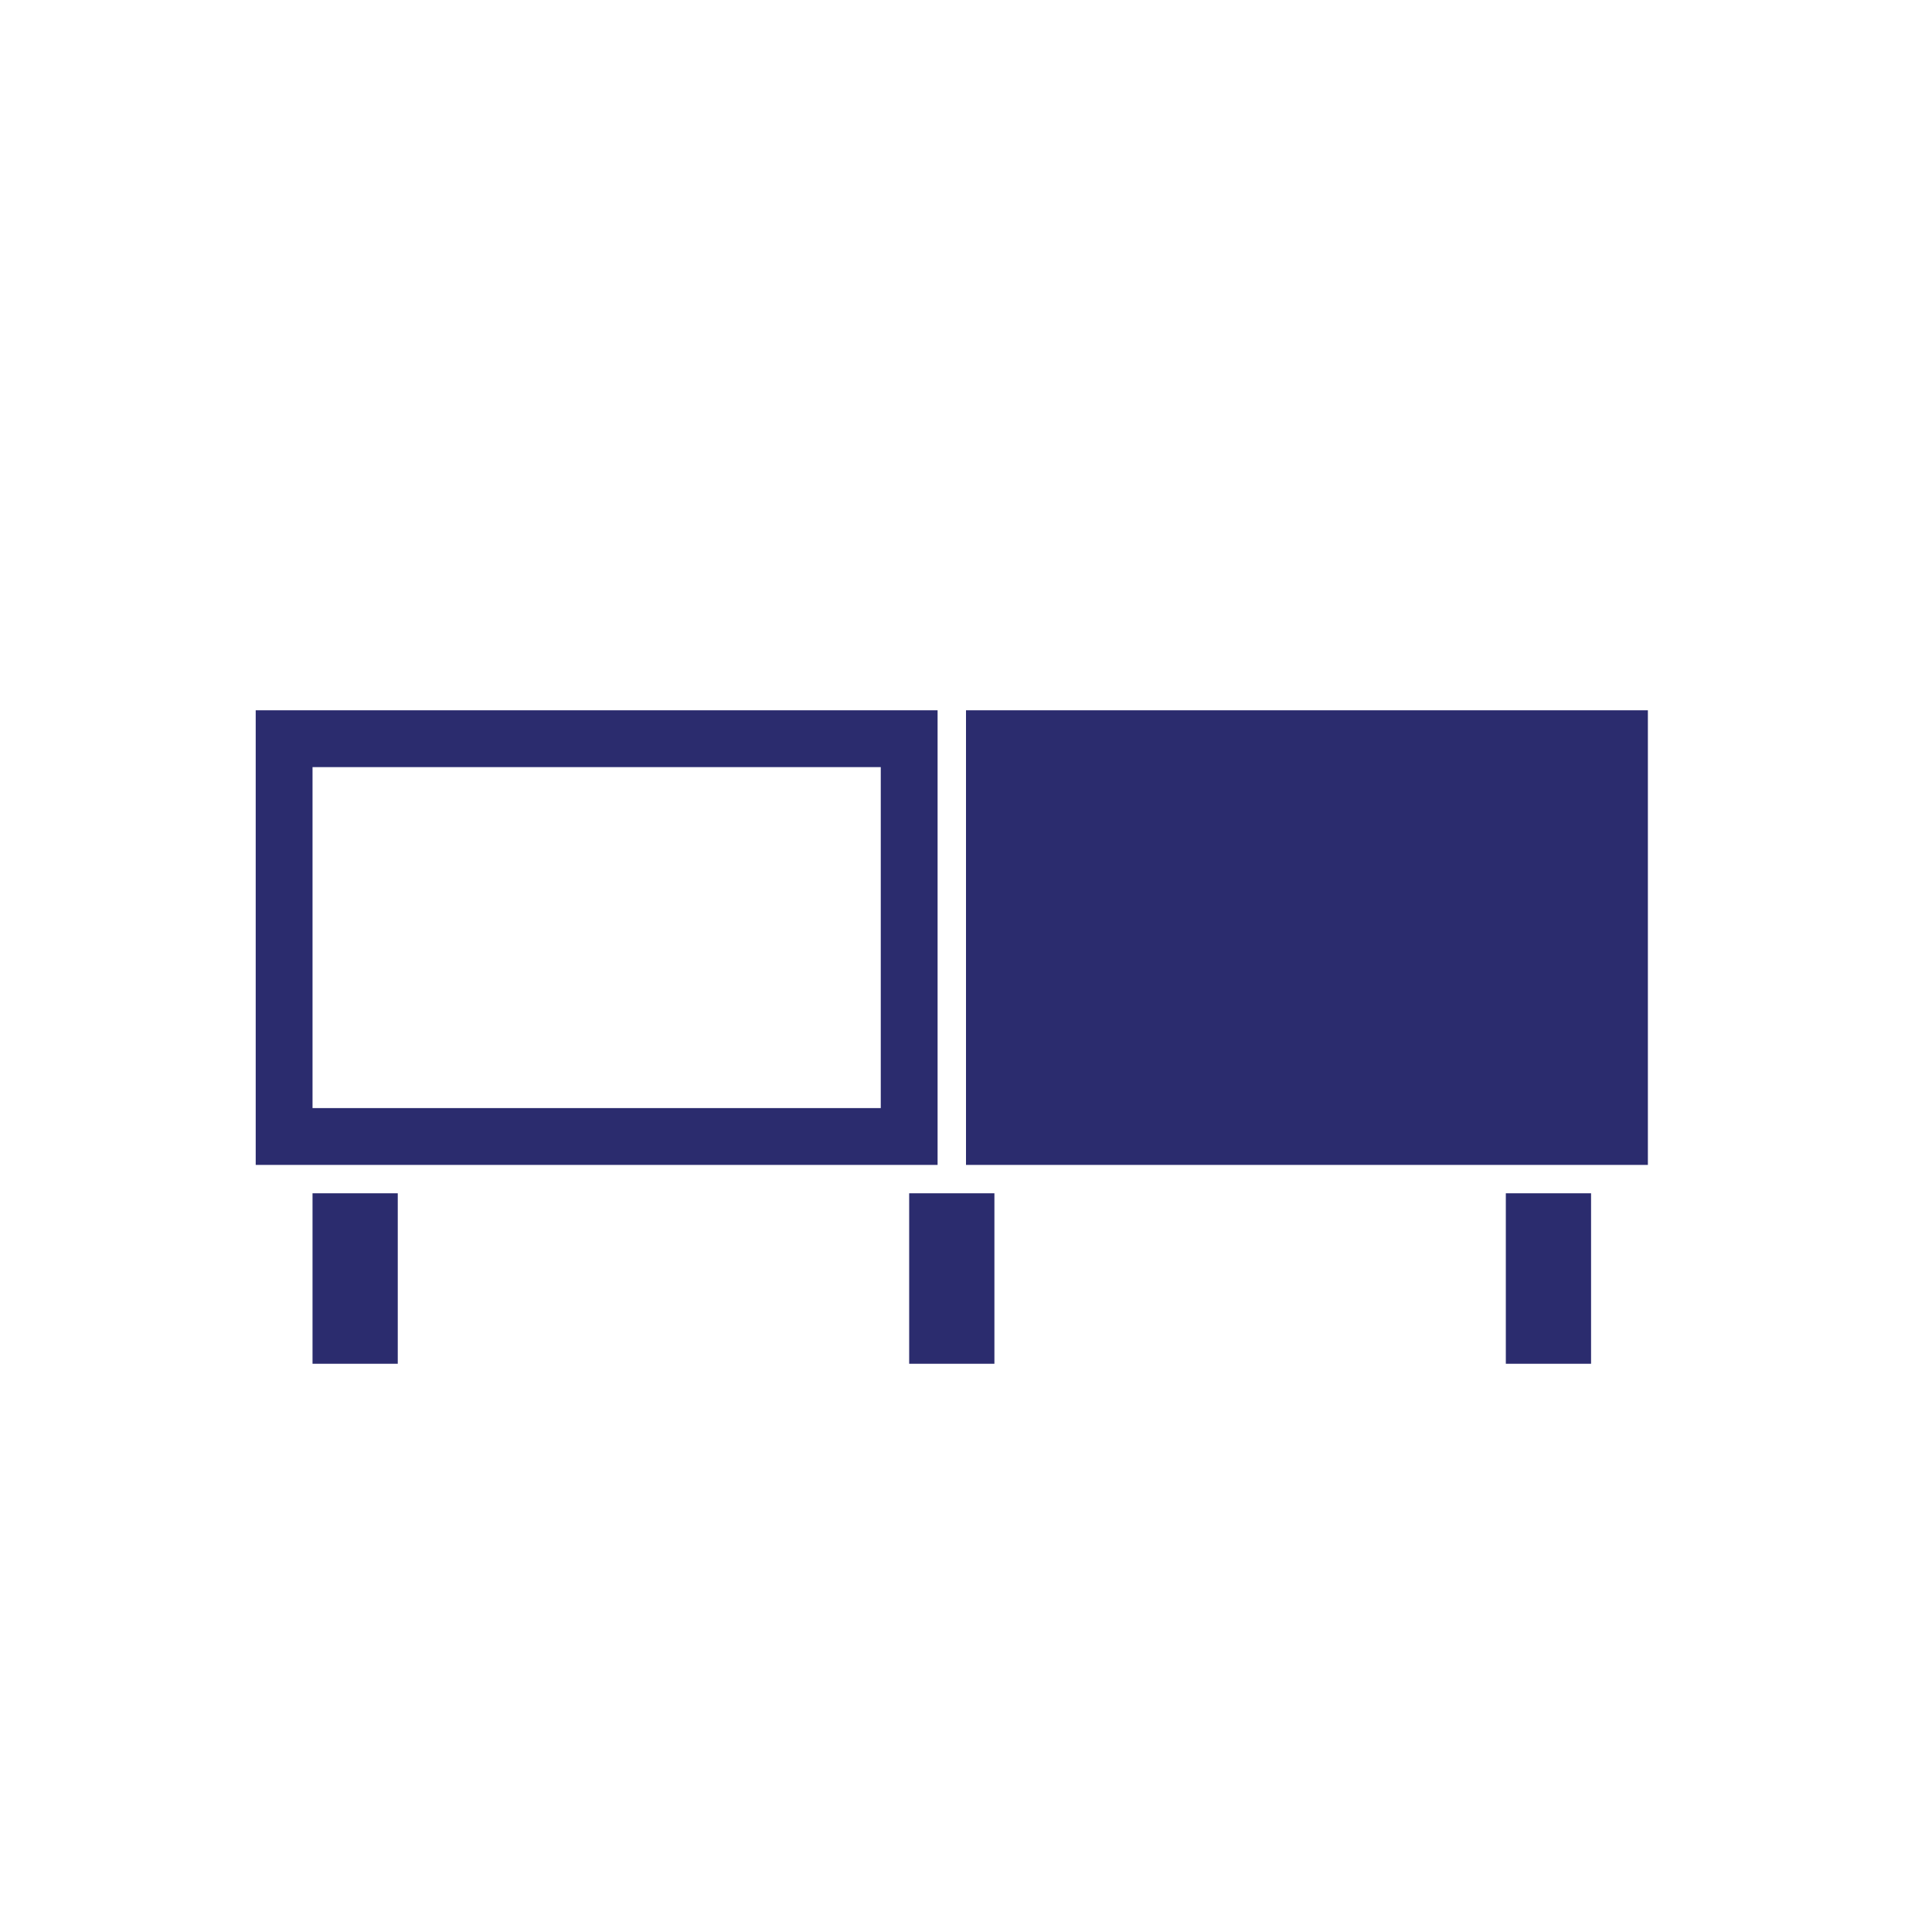
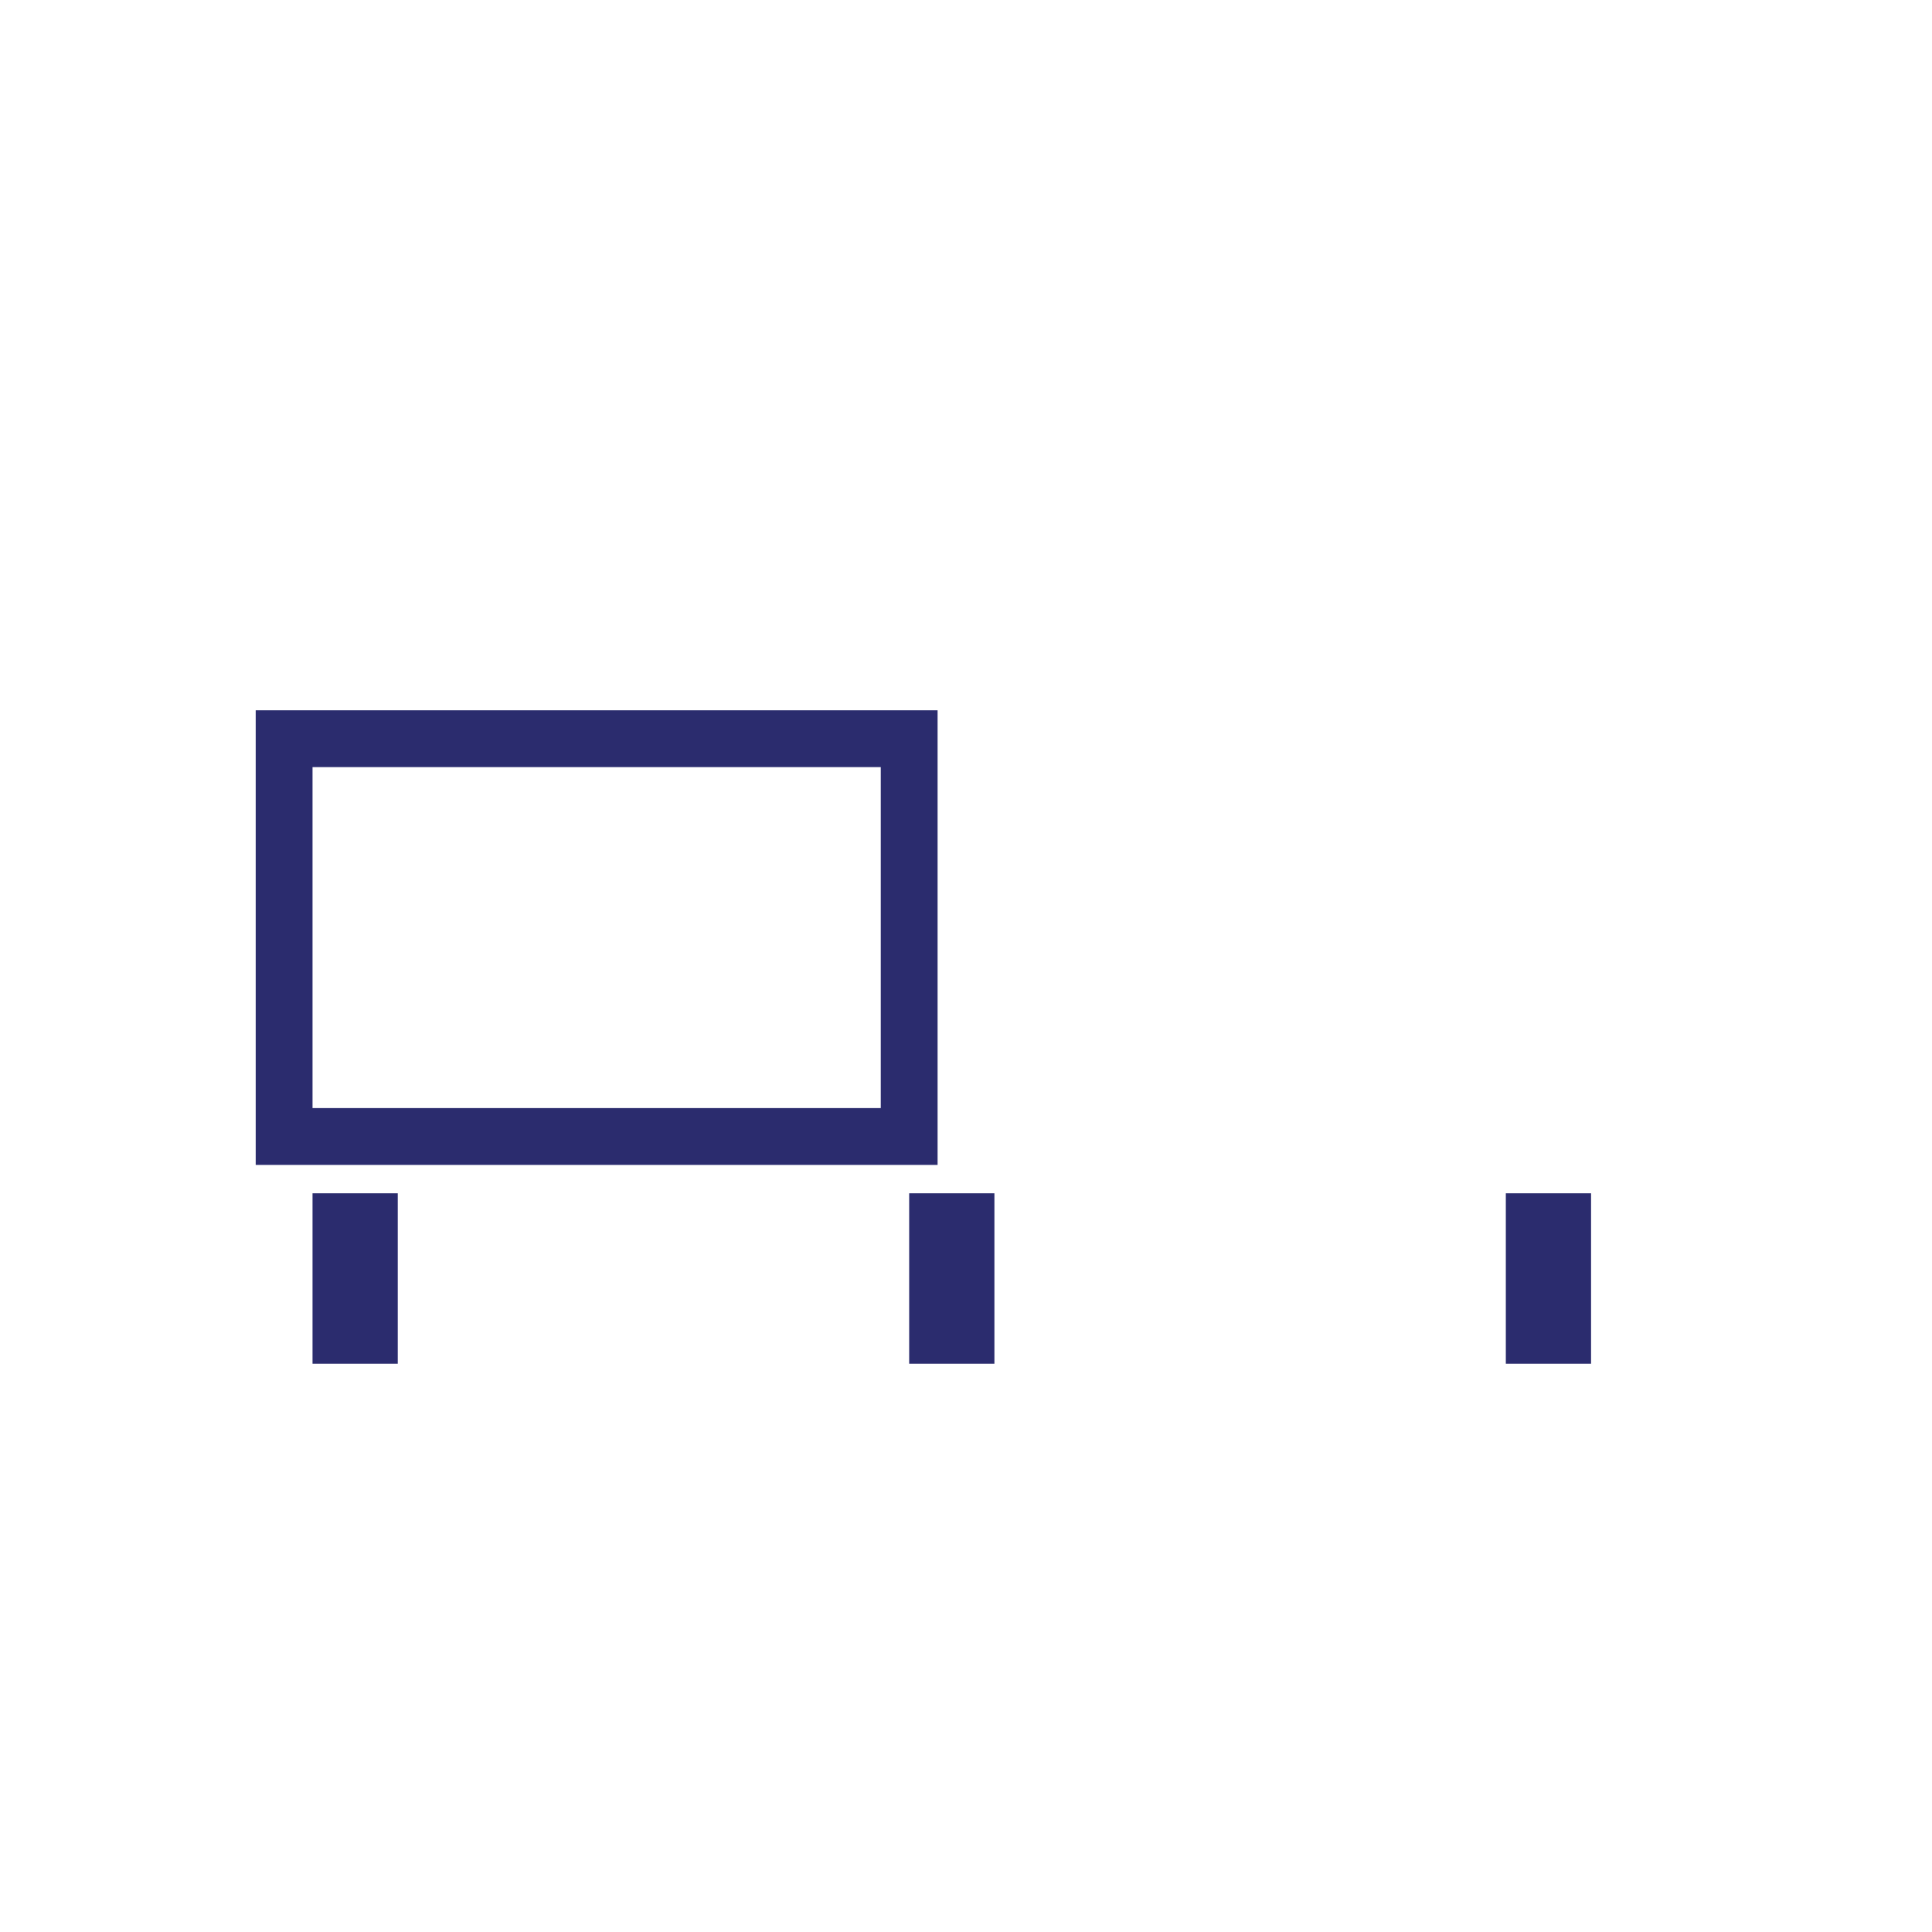
<svg xmlns="http://www.w3.org/2000/svg" width="68" height="68" viewBox="0 0 68 68" fill="none">
  <g clip-path="url(#clip0_4079_65153)">
    <path fill-rule="evenodd" clip-rule="evenodd" d="M11 39.001H31V27H11V39.001ZM33 41.001V25H9V41.001H33Z" fill="#2B2C6E" />
-     <path d="M58 41.001H34V25H58V41.001Z" fill="#2B2C6E" />
    <rect x="11" y="42" width="3" height="6" fill="#2B2C6E" />
    <rect x="32" y="42" width="3" height="6" fill="#2B2C6E" />
    <rect x="53" y="42" width="3" height="6" fill="#2B2C6E" />
  </g>
  <defs>
    <clipPath id="clip0_4079_65153">
      <rect width="68" height="68" fill="white" />
    </clipPath>
  </defs>
</svg>